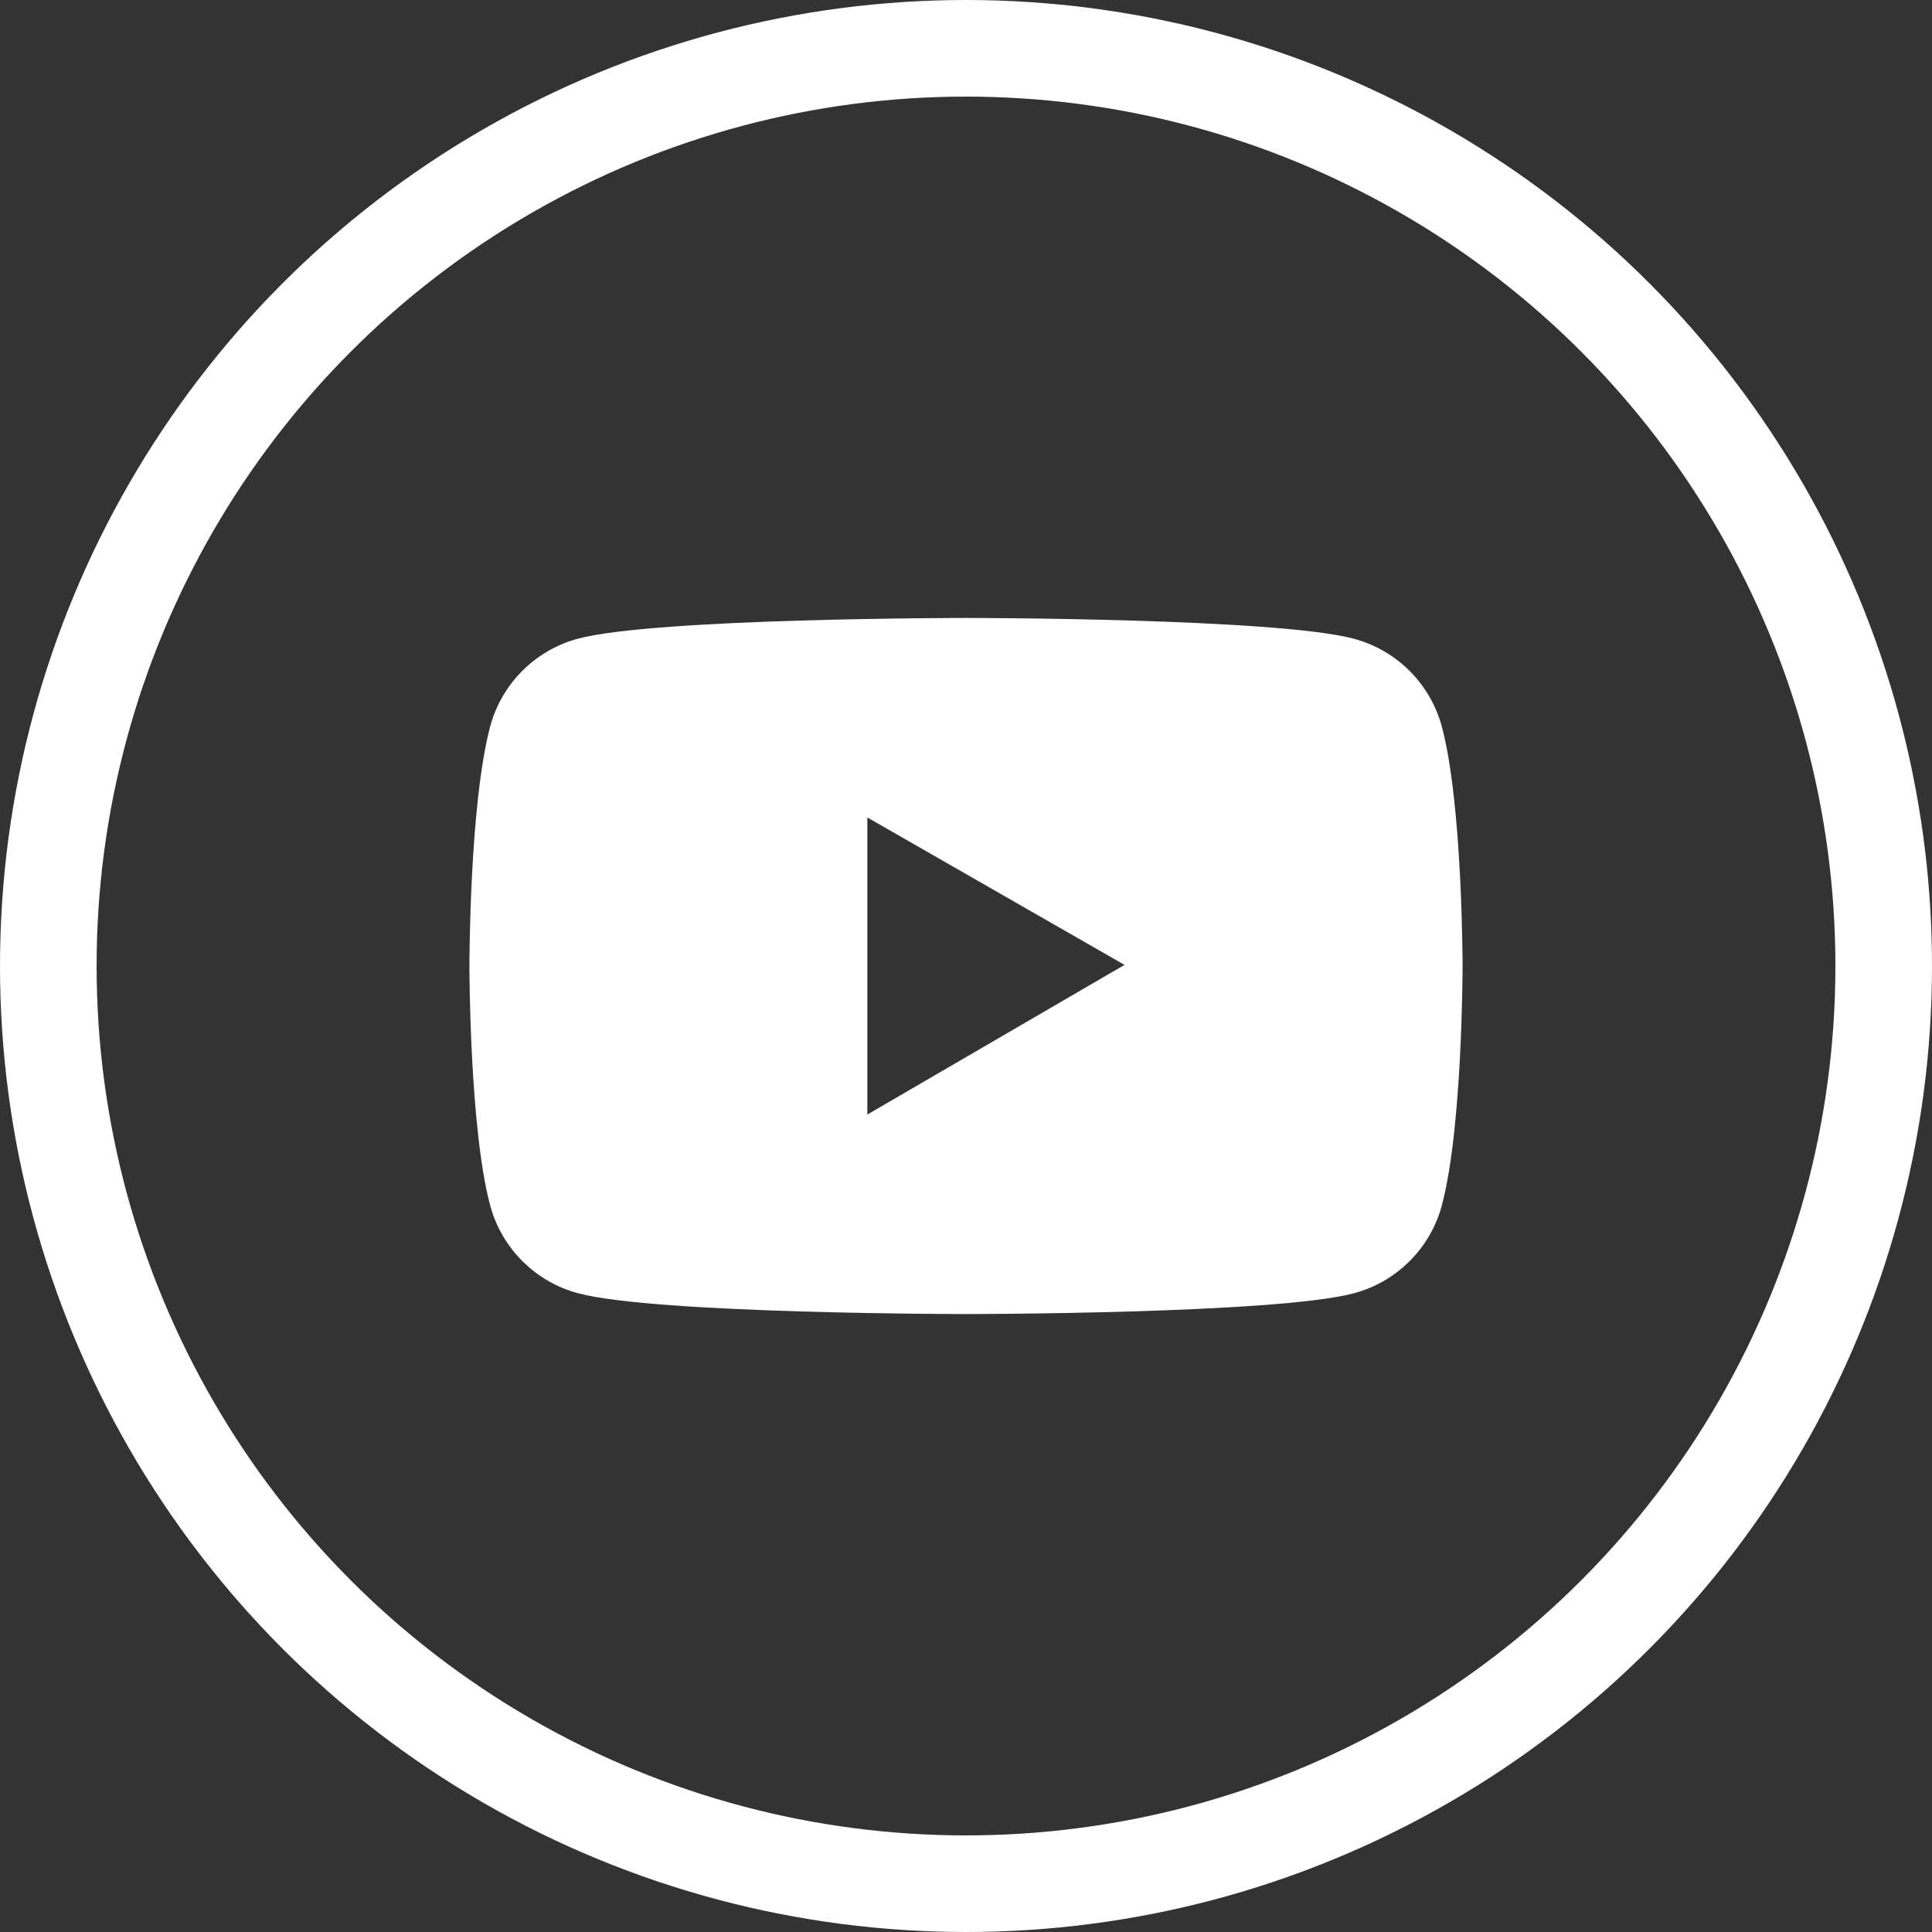
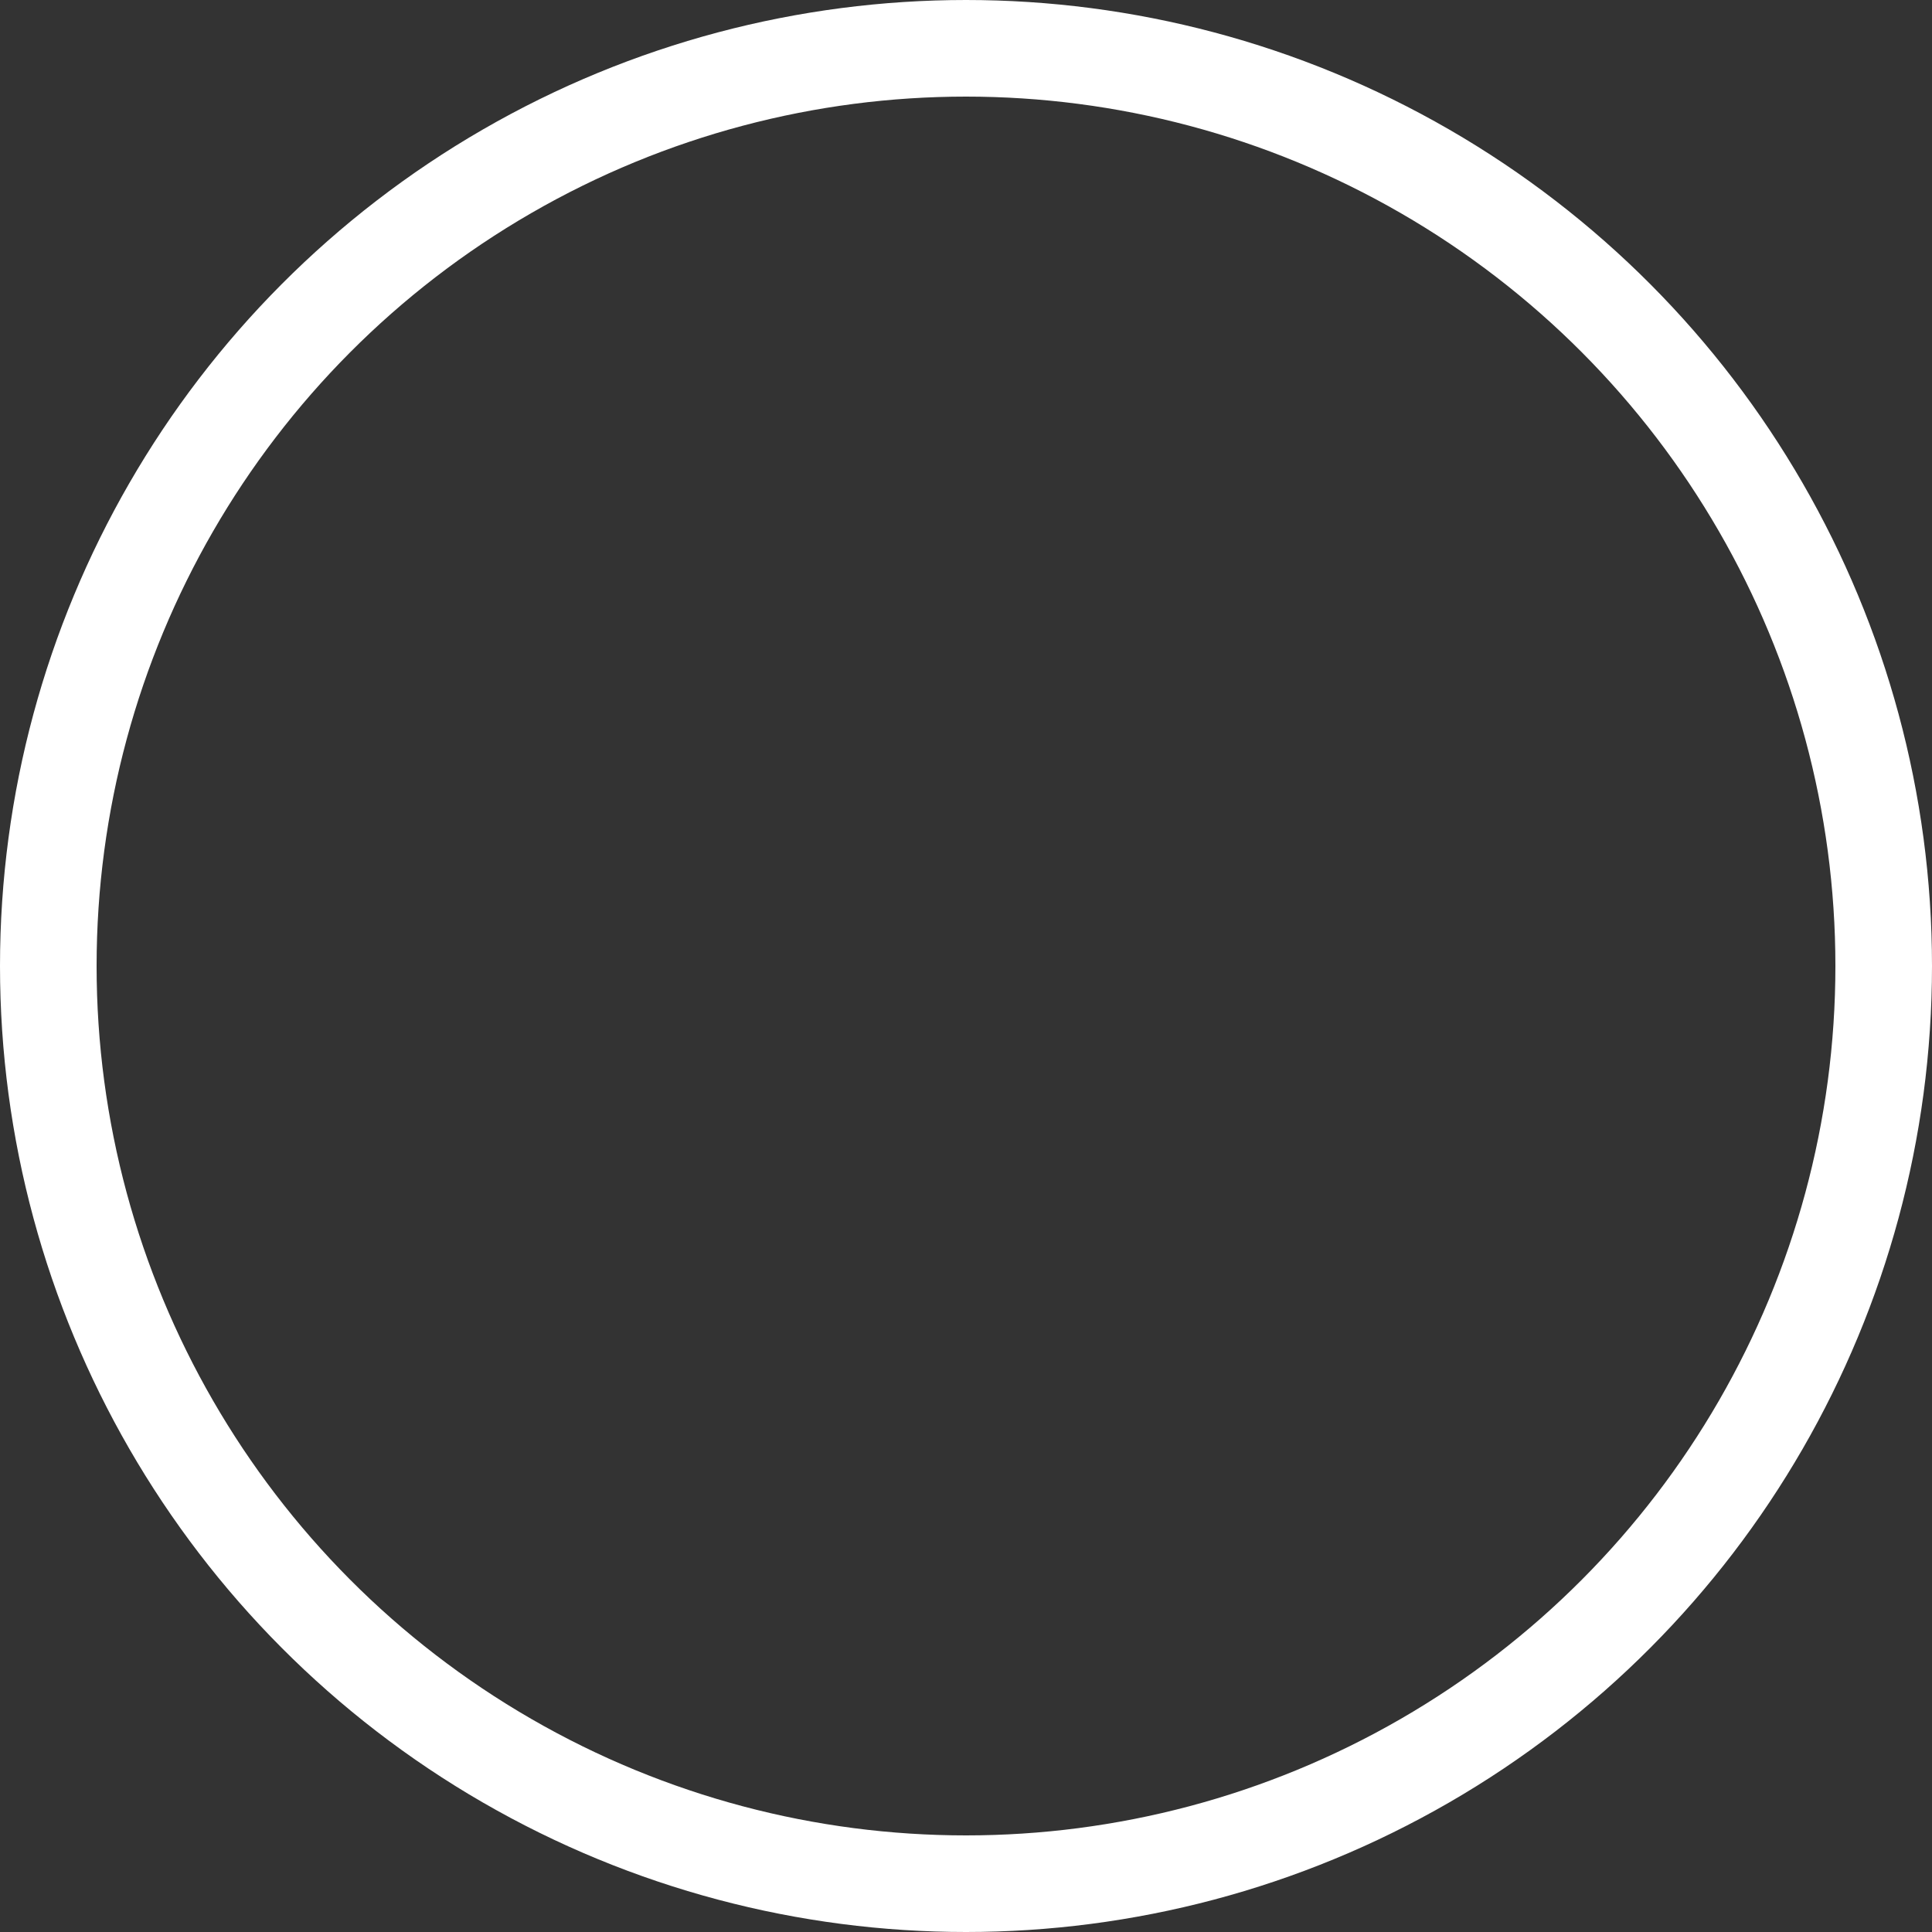
<svg xmlns="http://www.w3.org/2000/svg" width="160" height="160" viewBox="0 0 160 160" fill="none">
  <rect x="0" y="0" width="160" height="160" fill="#333333" stroke="none" />
-   <path d="M119.408 60.181C118.94 58.437 118.022 56.847 116.746 55.569C115.47 54.292 113.881 53.372 112.138 52.902C105.721 51.176 80 51.176 80 51.176C80 51.176 54.279 51.176 47.862 52.892C46.118 53.361 44.528 54.281 43.252 55.559C41.976 56.836 41.058 58.427 40.592 60.172C38.875 66.598 38.875 80 38.875 80C38.875 80 38.875 93.402 40.592 99.819C41.537 103.362 44.328 106.153 47.862 107.098C54.279 108.824 80 108.824 80 108.824C80 108.824 105.721 108.824 112.138 107.098C115.681 106.153 118.463 103.362 119.408 99.819C121.125 93.402 121.125 80 121.125 80C121.125 80 121.125 66.598 119.408 60.181ZM71.83 92.301V67.699L93.127 79.908L71.83 92.301Z" fill="white" />
  <circle cx="80" cy="80" r="76" stroke="white" stroke-width="8" />
</svg>